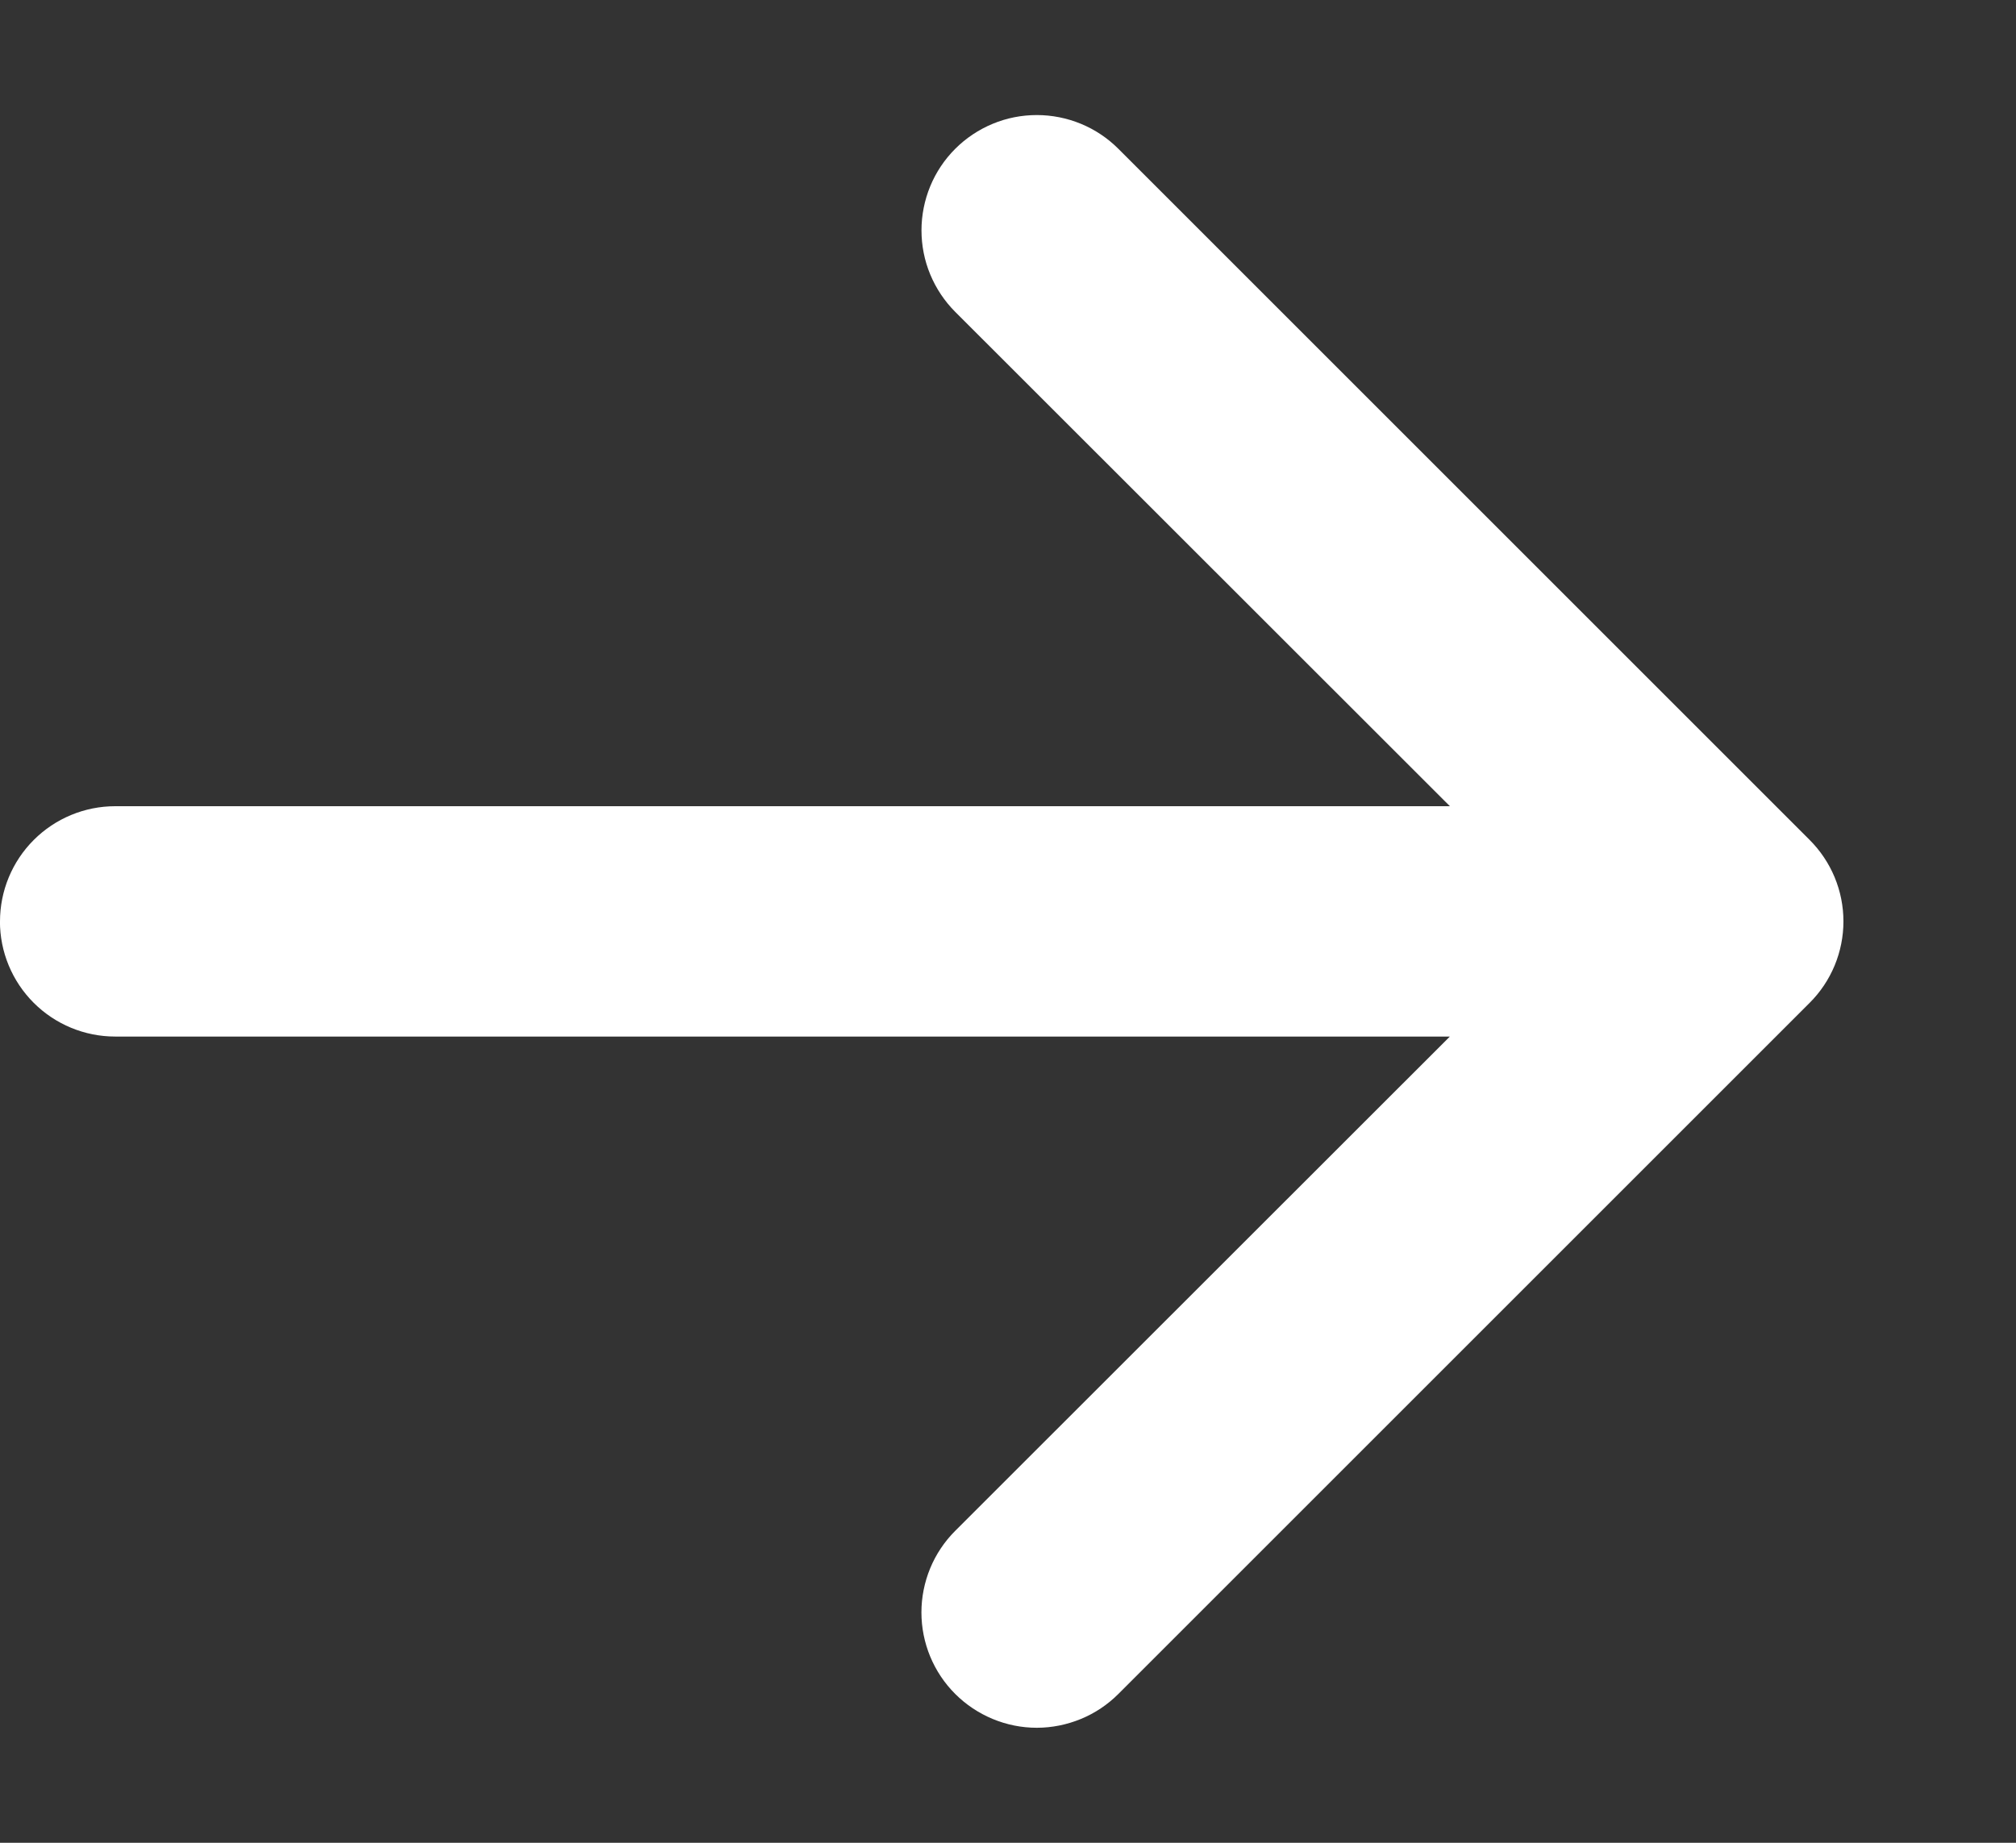
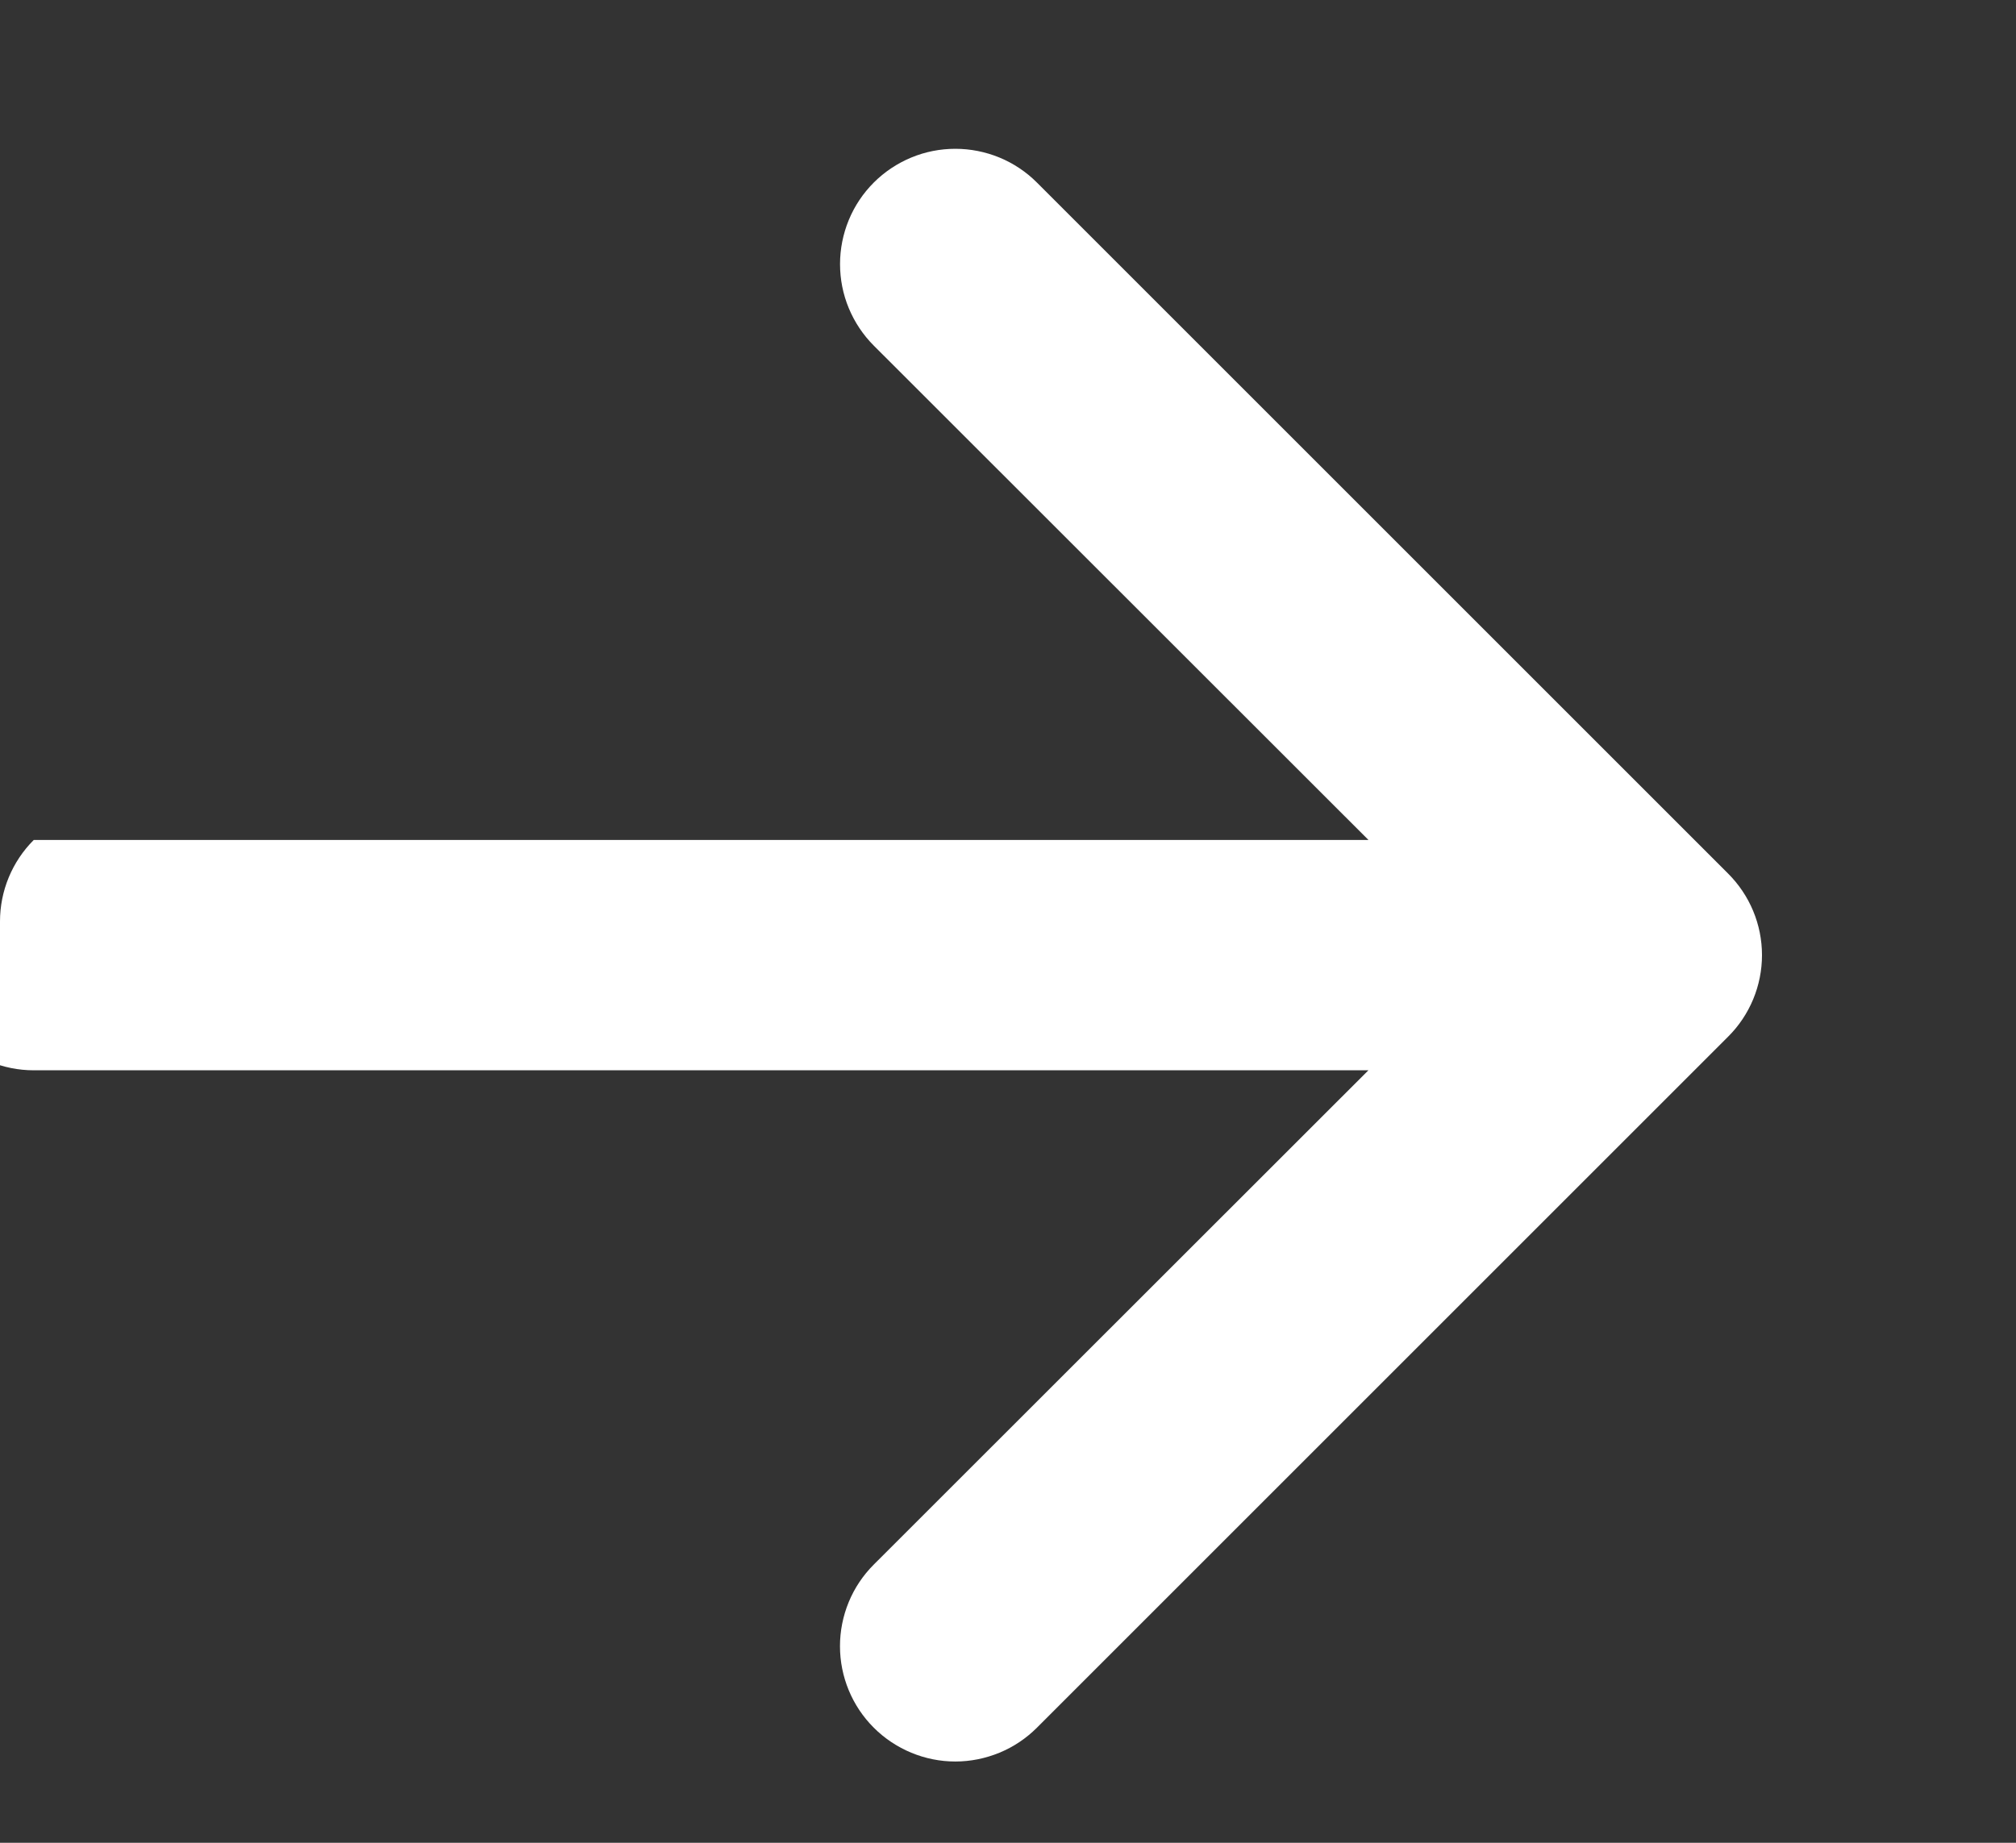
<svg xmlns="http://www.w3.org/2000/svg" version="1.1" width="35" height="32" viewBox="0 0 35 32">
  <rect x="0" y="0" width="35" height="32" fill="#333333" stroke="none" />
  <title>button-arrow-right</title>
-   <path fill="#ffffff" d="M0 16c0-0.53 0.211-1.039 0.586-1.414s0.884-0.586 1.414-0.586h23.172l-8.588-8.584c-0.186-0.186-0.333-0.407-0.434-0.65s-0.152-0.503-0.152-0.766c0-0.263 0.052-0.523 0.152-0.766s0.248-0.464 0.434-0.65c0.186-0.186 0.407-0.333 0.65-0.434s0.503-0.152 0.766-0.152c0.263 0 0.523 0.052 0.766 0.152s0.464 0.248 0.65 0.434l12 12c0.186 0.186 0.334 0.406 0.435 0.649s0.153 0.503 0.153 0.767c0 0.263-0.052 0.524-0.153 0.767s-0.249 0.464-0.435 0.649l-12 12c-0.186 0.186-0.407 0.334-0.65 0.434s-0.503 0.153-0.766 0.153c-0.263 0-0.523-0.052-0.766-0.153s-0.464-0.248-0.65-0.434c-0.376-0.375-0.587-0.885-0.587-1.416 0-0.263 0.052-0.523 0.152-0.766s0.248-0.464 0.434-0.65l8.588-8.584h-23.172c-0.53 0-1.039-0.211-1.414-0.586s-0.586-0.884-0.586-1.414z" />
+   <path fill="#ffffff" d="M0 16c0-0.53 0.211-1.039 0.586-1.414h23.172l-8.588-8.584c-0.186-0.186-0.333-0.407-0.434-0.65s-0.152-0.503-0.152-0.766c0-0.263 0.052-0.523 0.152-0.766s0.248-0.464 0.434-0.65c0.186-0.186 0.407-0.333 0.65-0.434s0.503-0.152 0.766-0.152c0.263 0 0.523 0.052 0.766 0.152s0.464 0.248 0.65 0.434l12 12c0.186 0.186 0.334 0.406 0.435 0.649s0.153 0.503 0.153 0.767c0 0.263-0.052 0.524-0.153 0.767s-0.249 0.464-0.435 0.649l-12 12c-0.186 0.186-0.407 0.334-0.65 0.434s-0.503 0.153-0.766 0.153c-0.263 0-0.523-0.052-0.766-0.153s-0.464-0.248-0.65-0.434c-0.376-0.375-0.587-0.885-0.587-1.416 0-0.263 0.052-0.523 0.152-0.766s0.248-0.464 0.434-0.65l8.588-8.584h-23.172c-0.53 0-1.039-0.211-1.414-0.586s-0.586-0.884-0.586-1.414z" />
</svg>